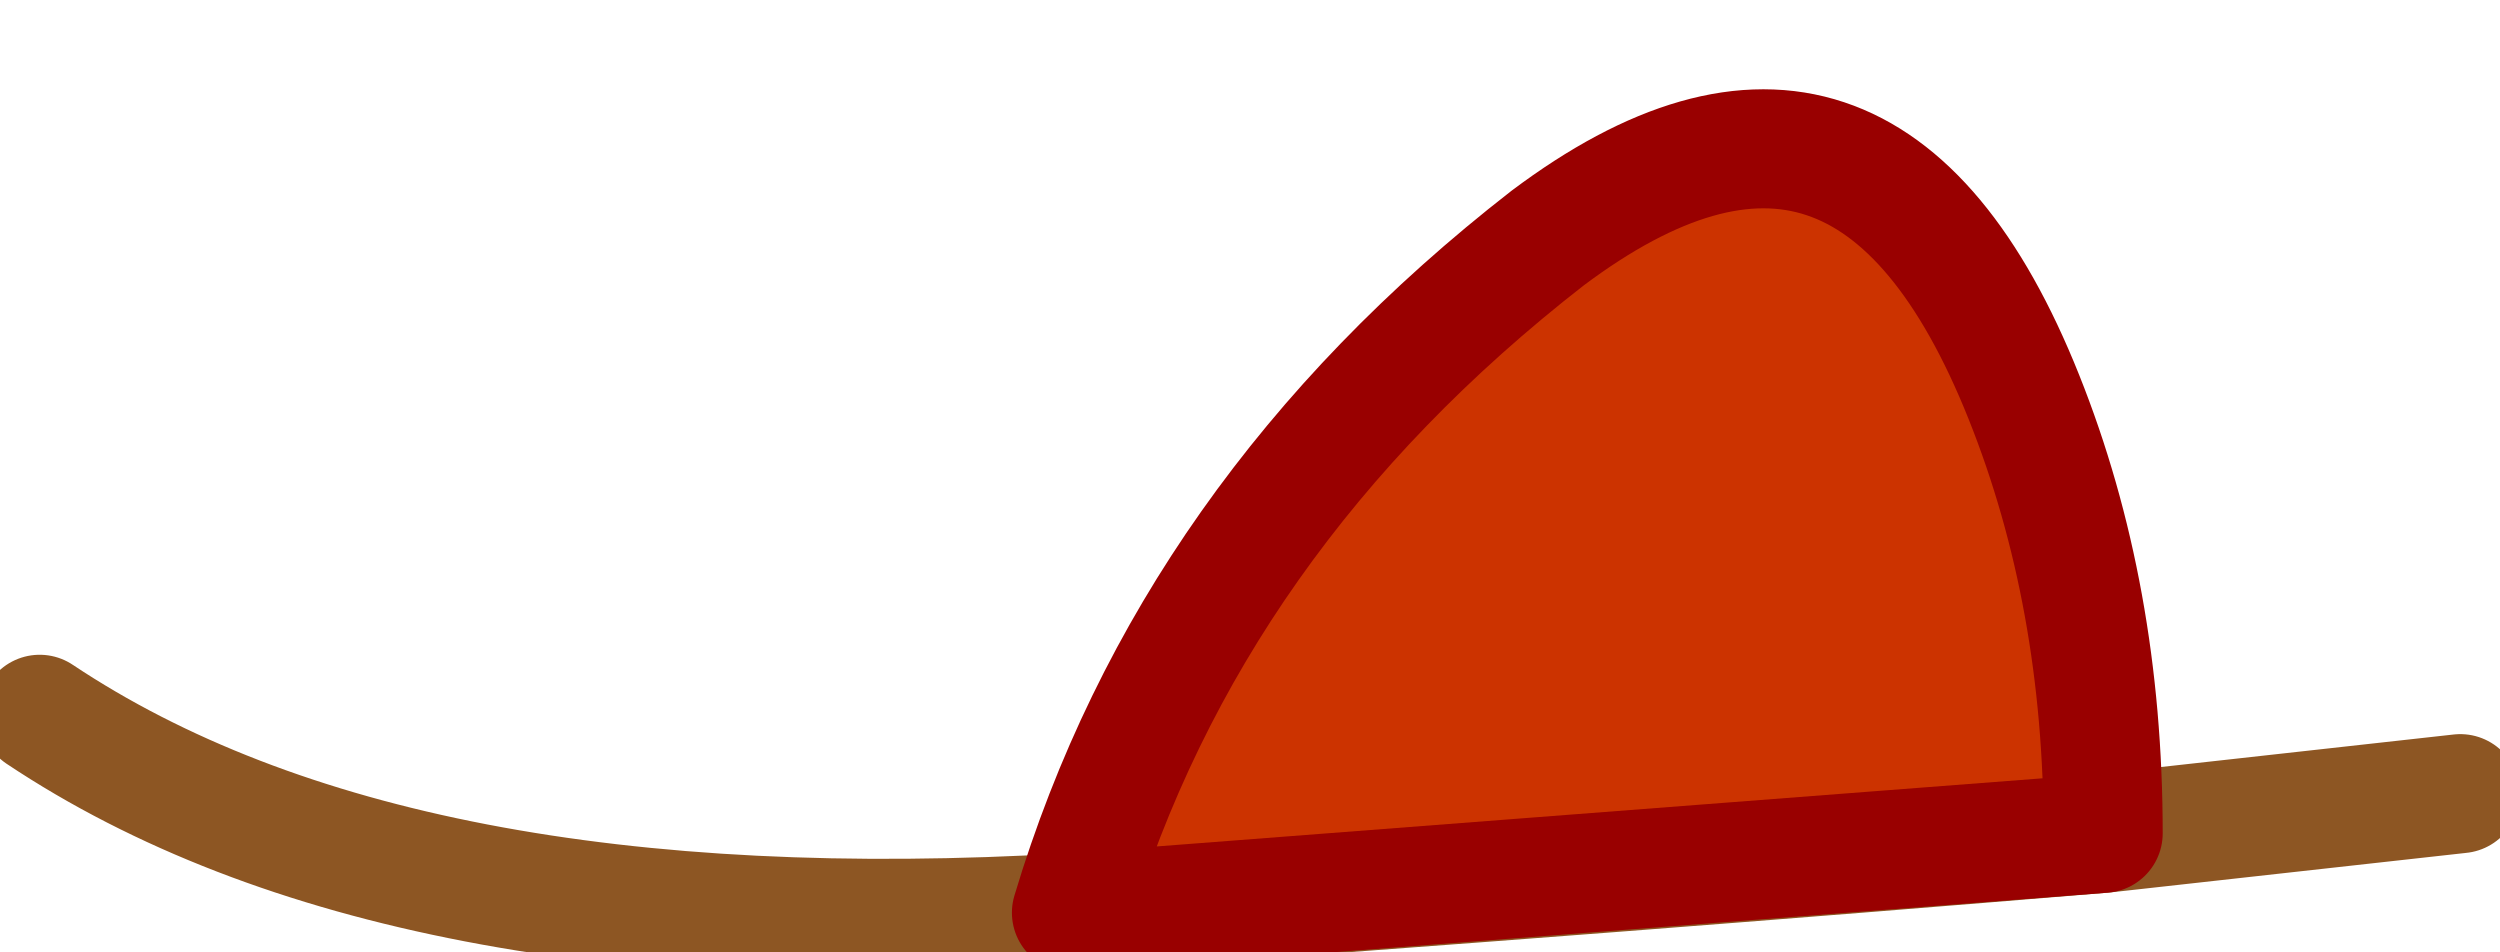
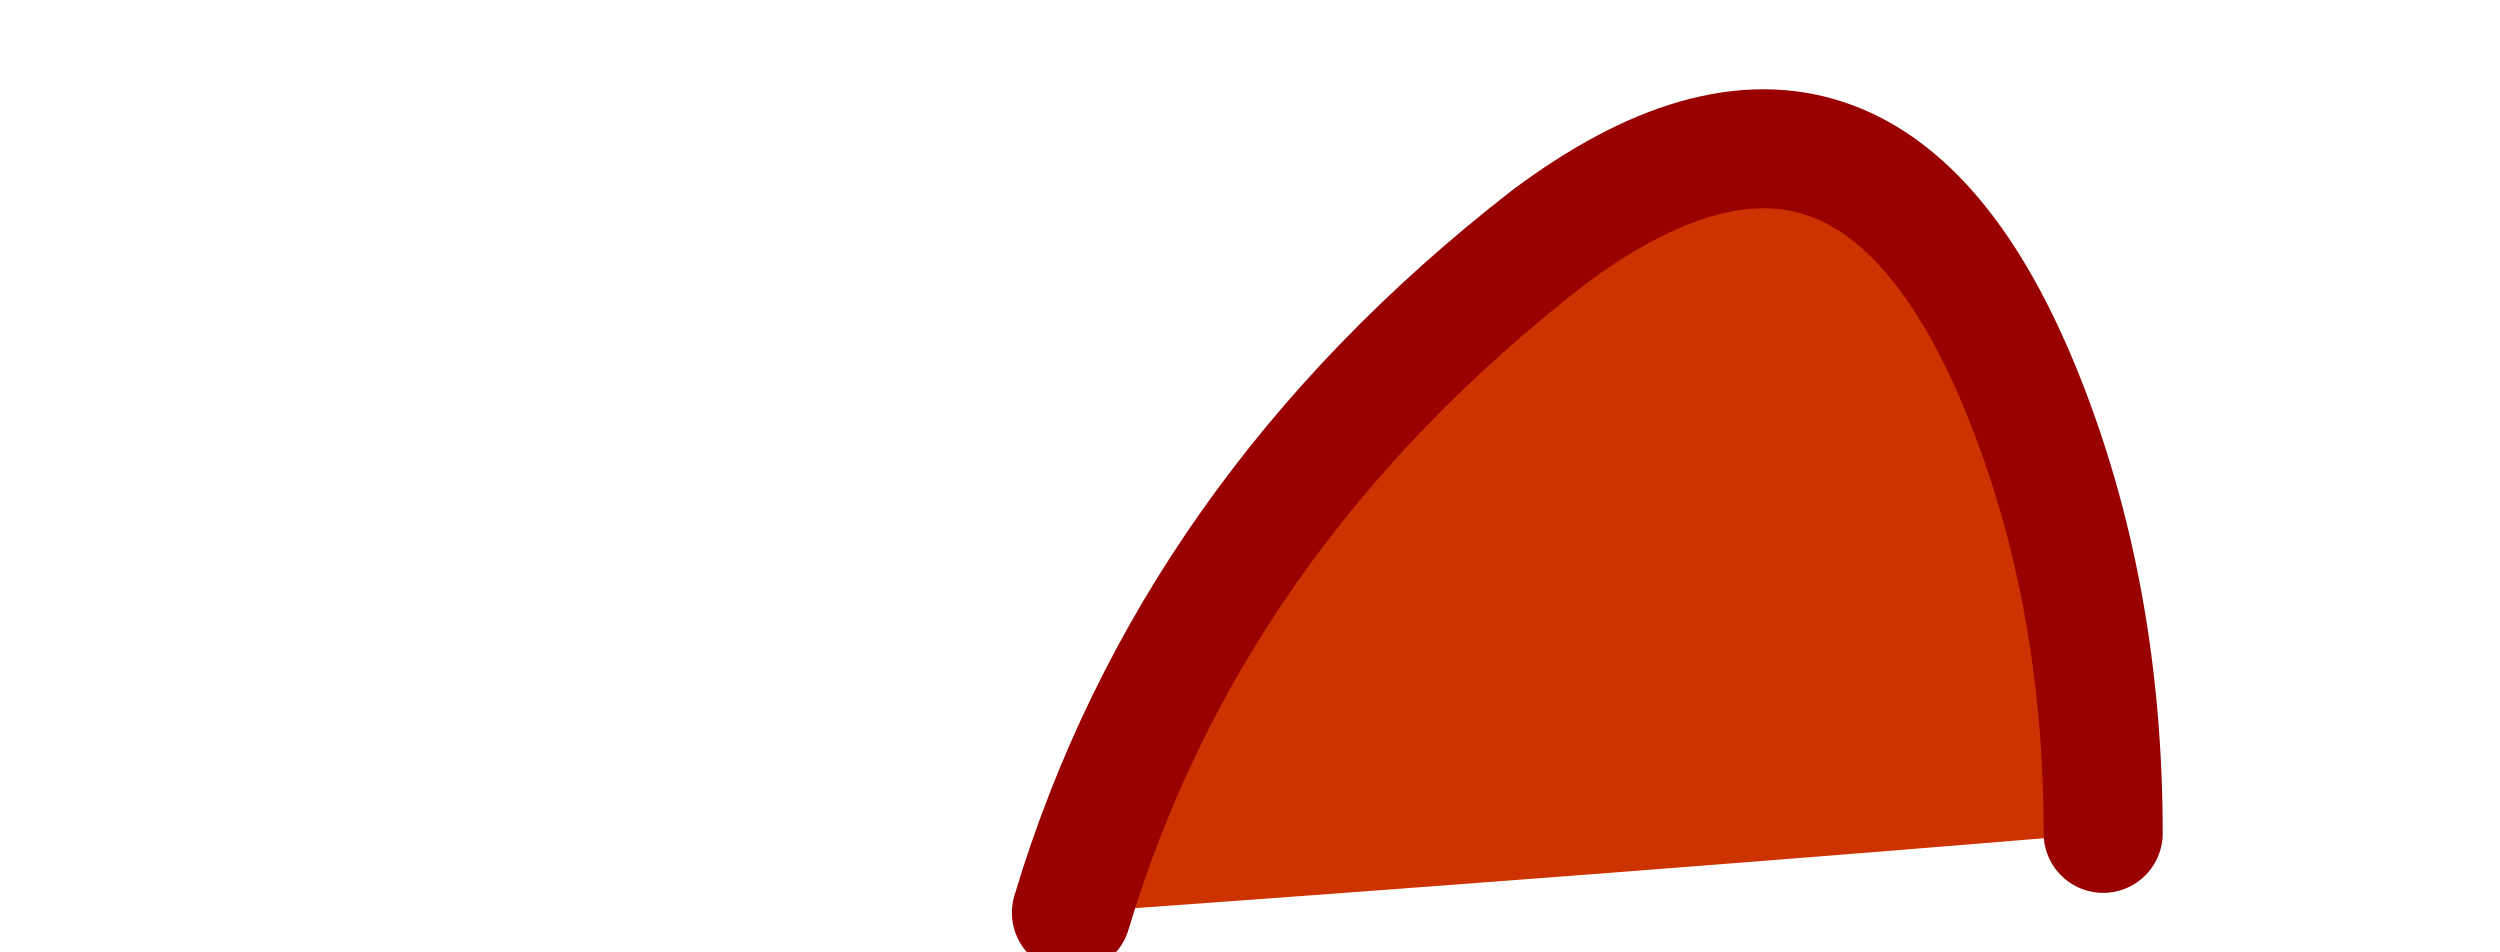
<svg xmlns="http://www.w3.org/2000/svg" height="1.2px" width="3.15px">
  <g transform="matrix(1.0, 0.0, 0.0, 1.0, 97.95, 1.35)">
    <path d="M-96.6 -0.2 Q-96.45 -0.7 -96.0 -1.05 -95.6 -1.35 -95.4 -0.85 -95.3 -0.6 -95.3 -0.3 -95.9 -0.25 -96.6 -0.2" fill="#cc3300" fill-rule="evenodd" stroke="none" />
-     <path d="M-95.3 -0.3 L-94.85 -0.35 M-96.6 -0.2 Q-97.45 -0.15 -97.9 -0.45 M-95.3 -0.3 Q-95.9 -0.25 -96.6 -0.2" fill="none" stroke="#8d5623" stroke-linecap="round" stroke-linejoin="round" stroke-width="0.15" />
-     <path d="M-96.6 -0.2 Q-96.45 -0.7 -96.0 -1.05 -95.6 -1.35 -95.4 -0.85 -95.3 -0.6 -95.3 -0.3 Z" fill="none" stroke="#990000" stroke-linecap="round" stroke-linejoin="round" stroke-width="0.15" />
+     <path d="M-96.6 -0.2 Q-96.45 -0.7 -96.0 -1.05 -95.6 -1.35 -95.4 -0.85 -95.3 -0.6 -95.3 -0.3 " fill="none" stroke="#990000" stroke-linecap="round" stroke-linejoin="round" stroke-width="0.15" />
  </g>
</svg>